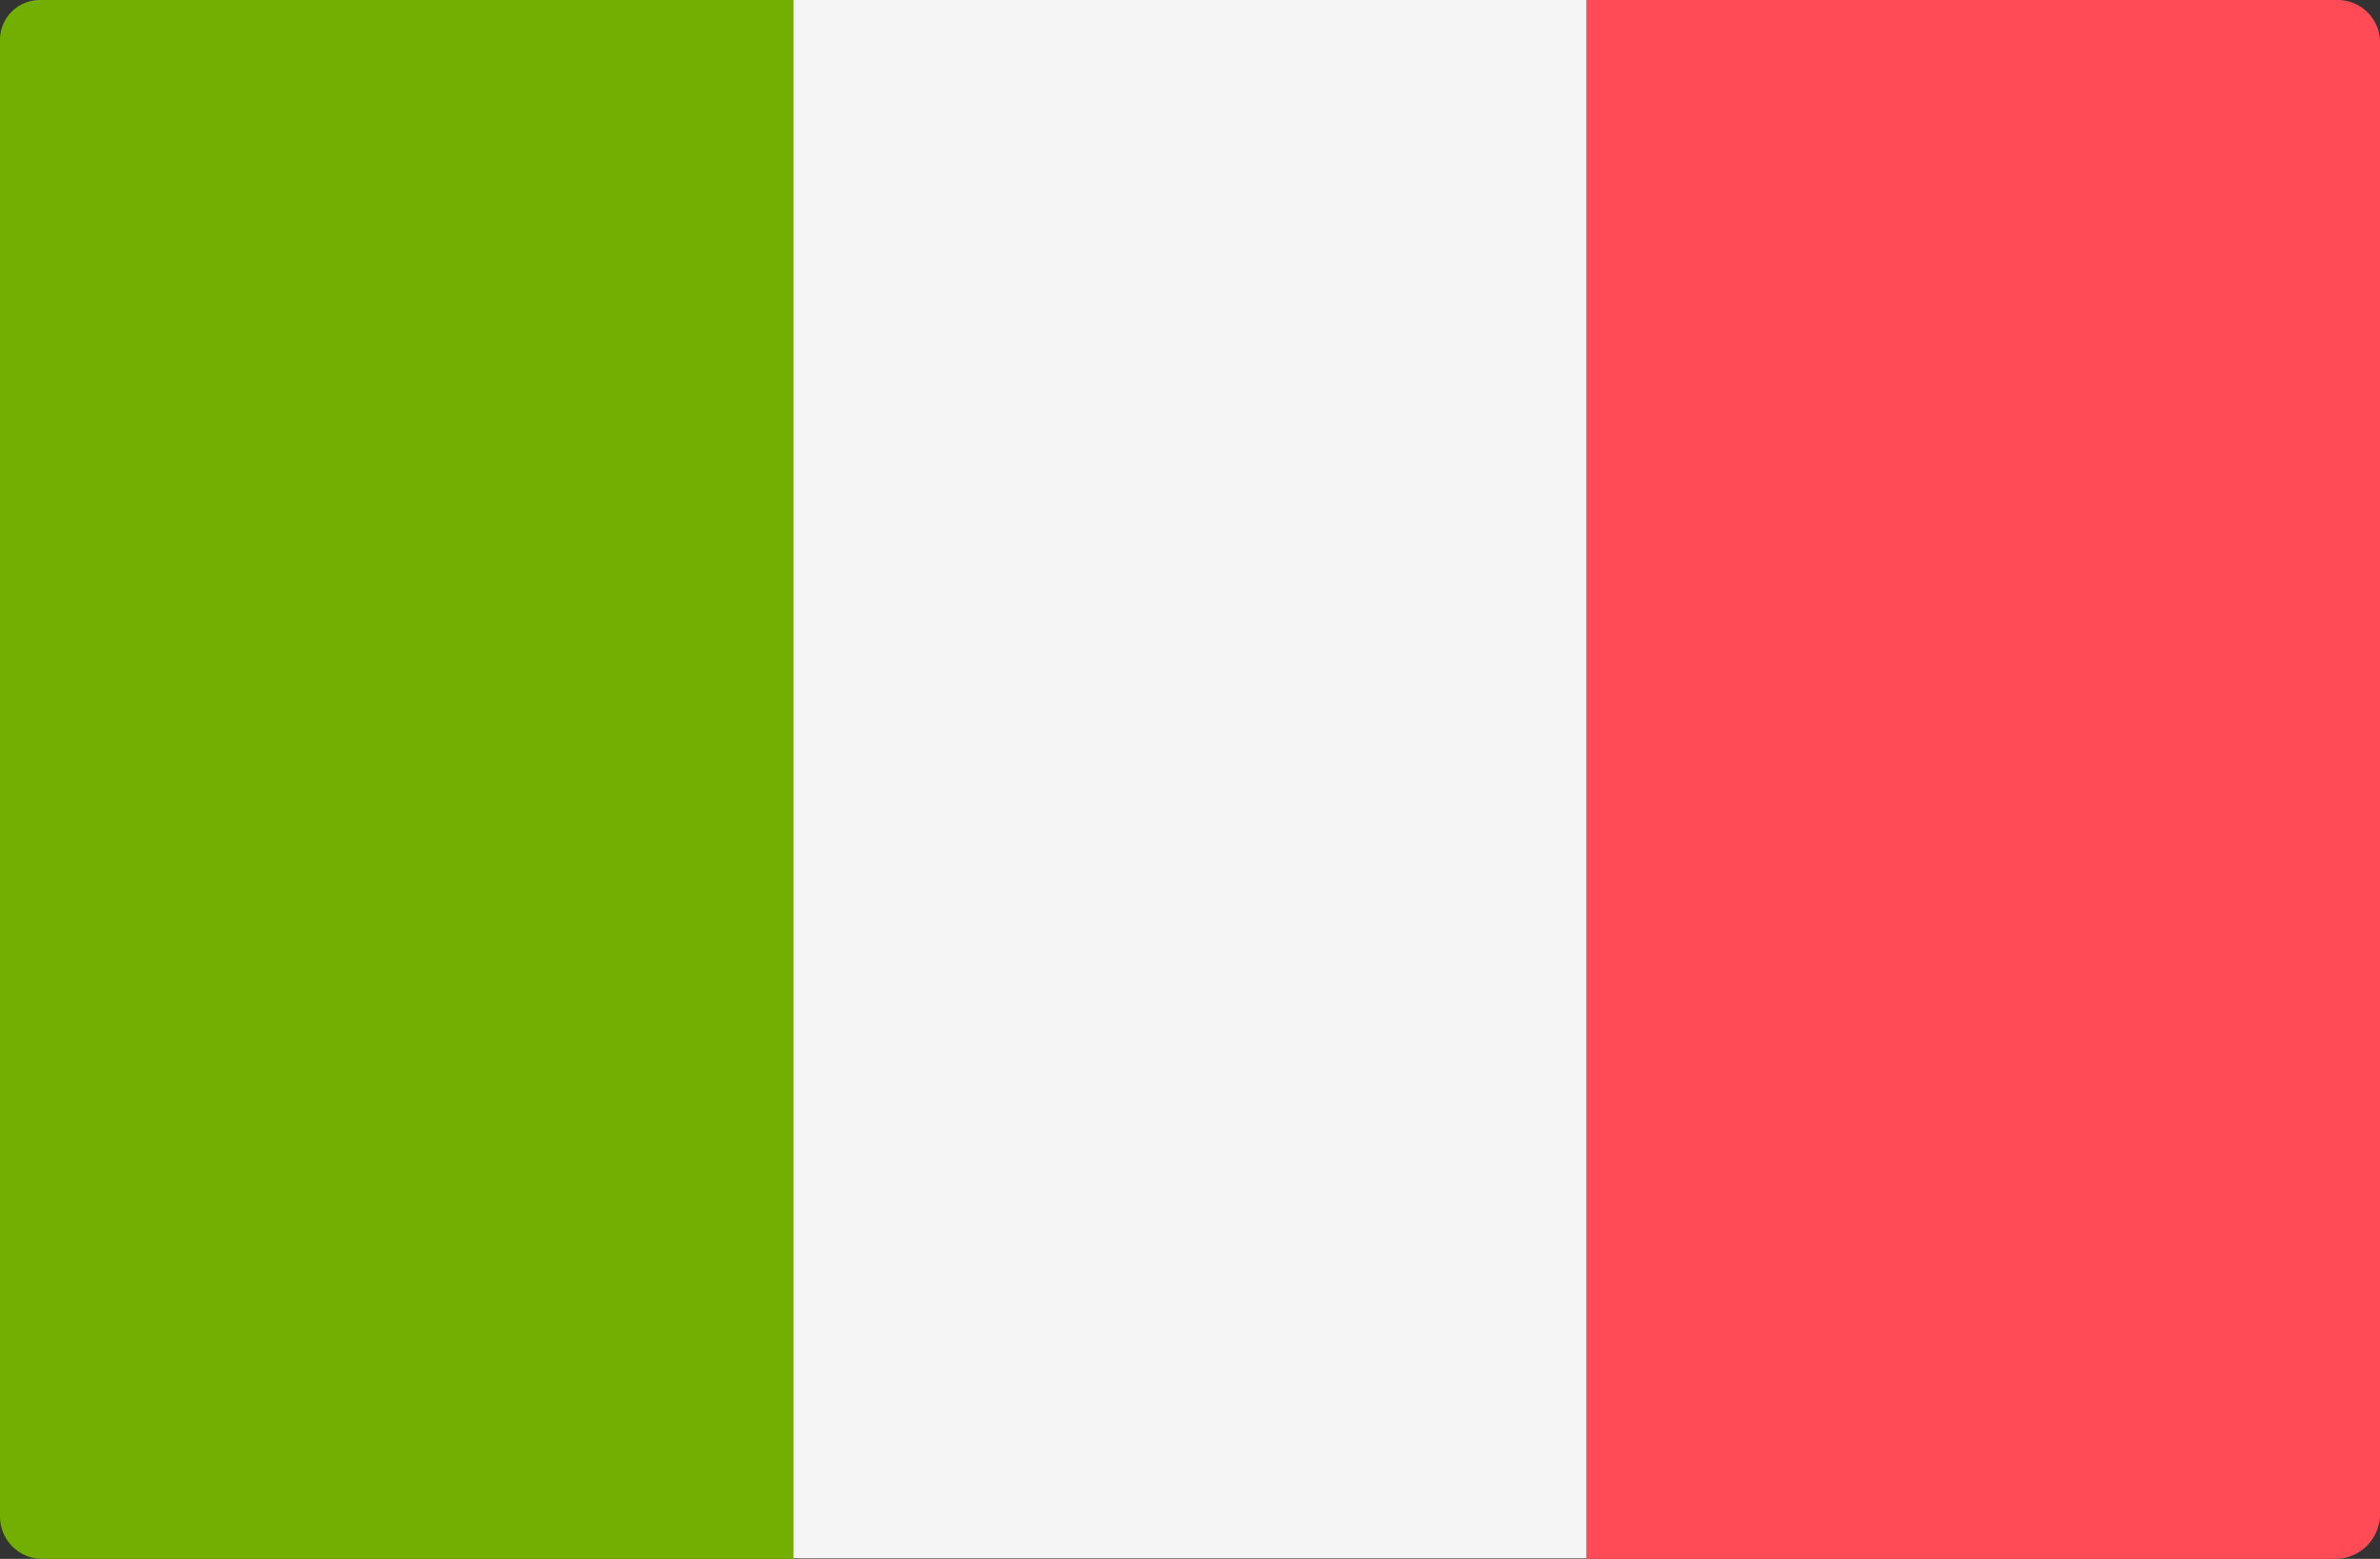
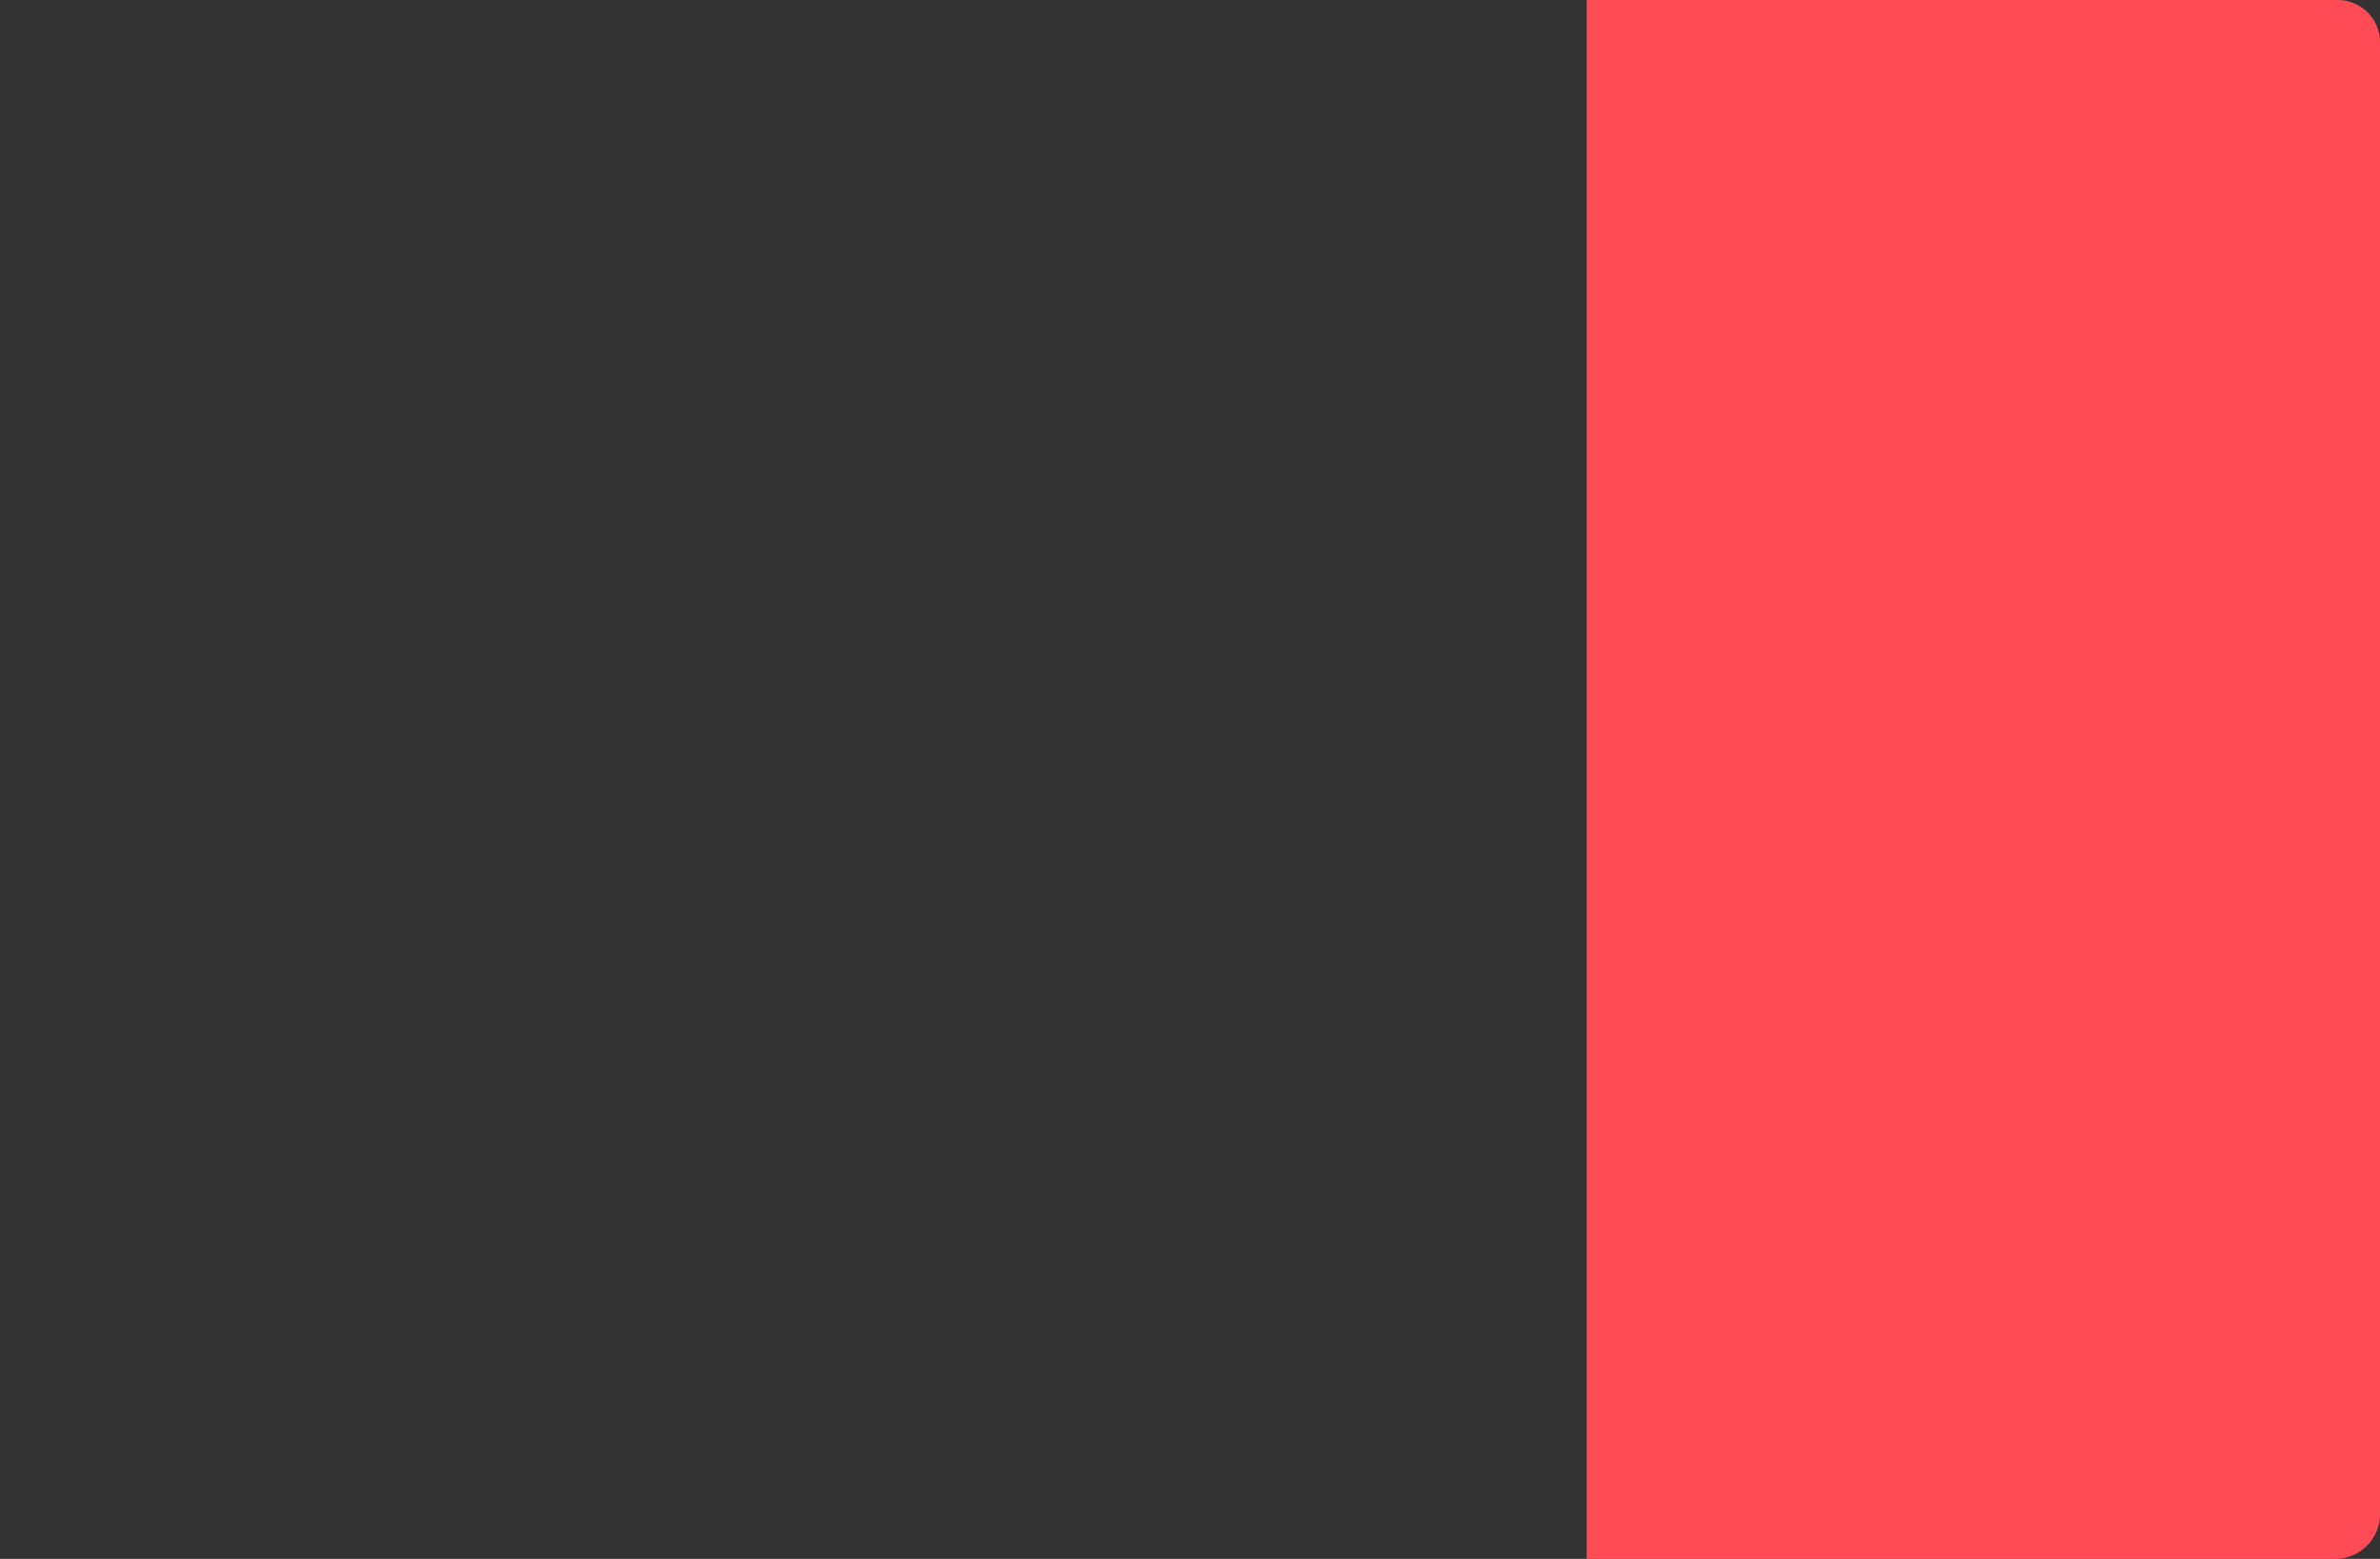
<svg xmlns="http://www.w3.org/2000/svg" viewBox="0 0 95.4 62.5">
  <rect x="0" y="0" width="95.4" height="62.5" fill="#333333" stroke="none" />
  <defs>
    <style>.a{fill:#73af00;}.b{fill:#f5f5f5;}.c{fill:#ff4b55;}</style>
  </defs>
  <title>icon</title>
-   <path class="a" d="M31.8,62.5H1.6A1.7,1.7,0,0,1,0,60.8H0V1.6A1.6,1.6,0,0,1,1.6,0H31.8Z" />
-   <rect class="b" x="31.8" width="31.8" height="62.48" />
-   <path class="c" d="M93.7,62.5H63.6V0H93.7a1.7,1.7,0,0,1,1.7,1.6h0V60.8a1.8,1.8,0,0,1-1.7,1.7Z" />
+   <path class="c" d="M93.7,62.5H63.6V0H93.7a1.7,1.7,0,0,1,1.7,1.6V60.8a1.8,1.8,0,0,1-1.7,1.7Z" />
</svg>